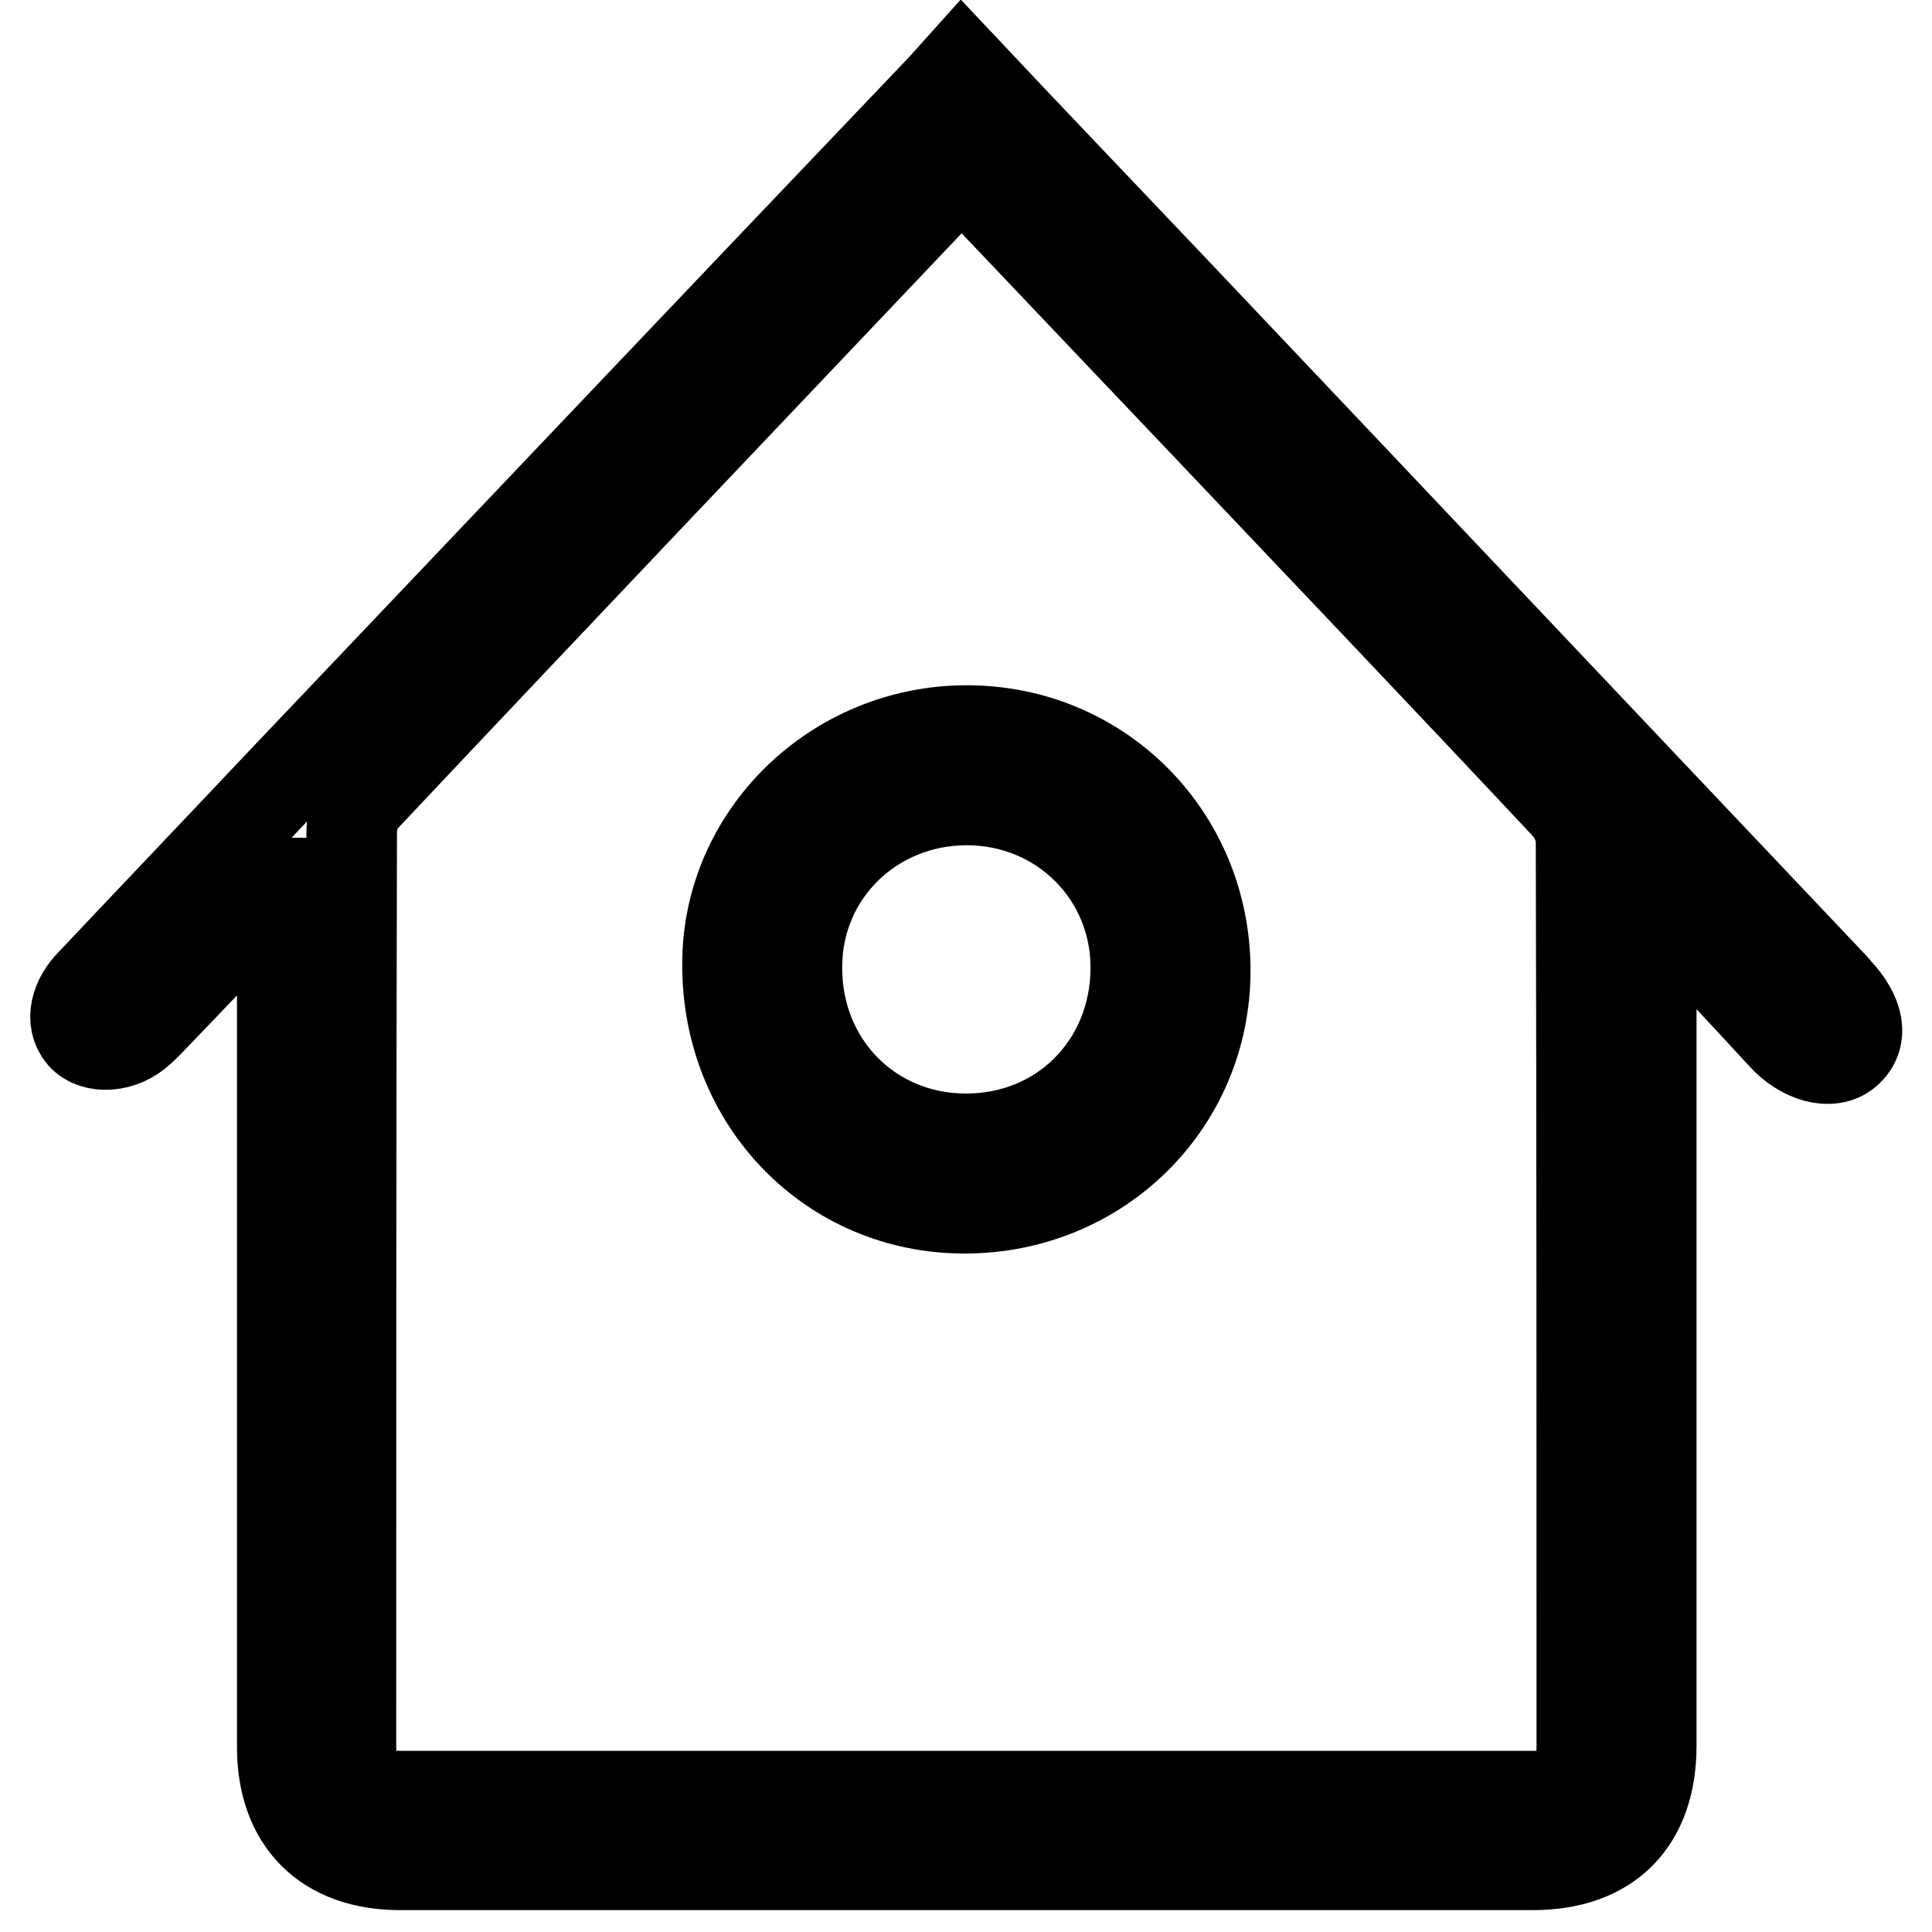
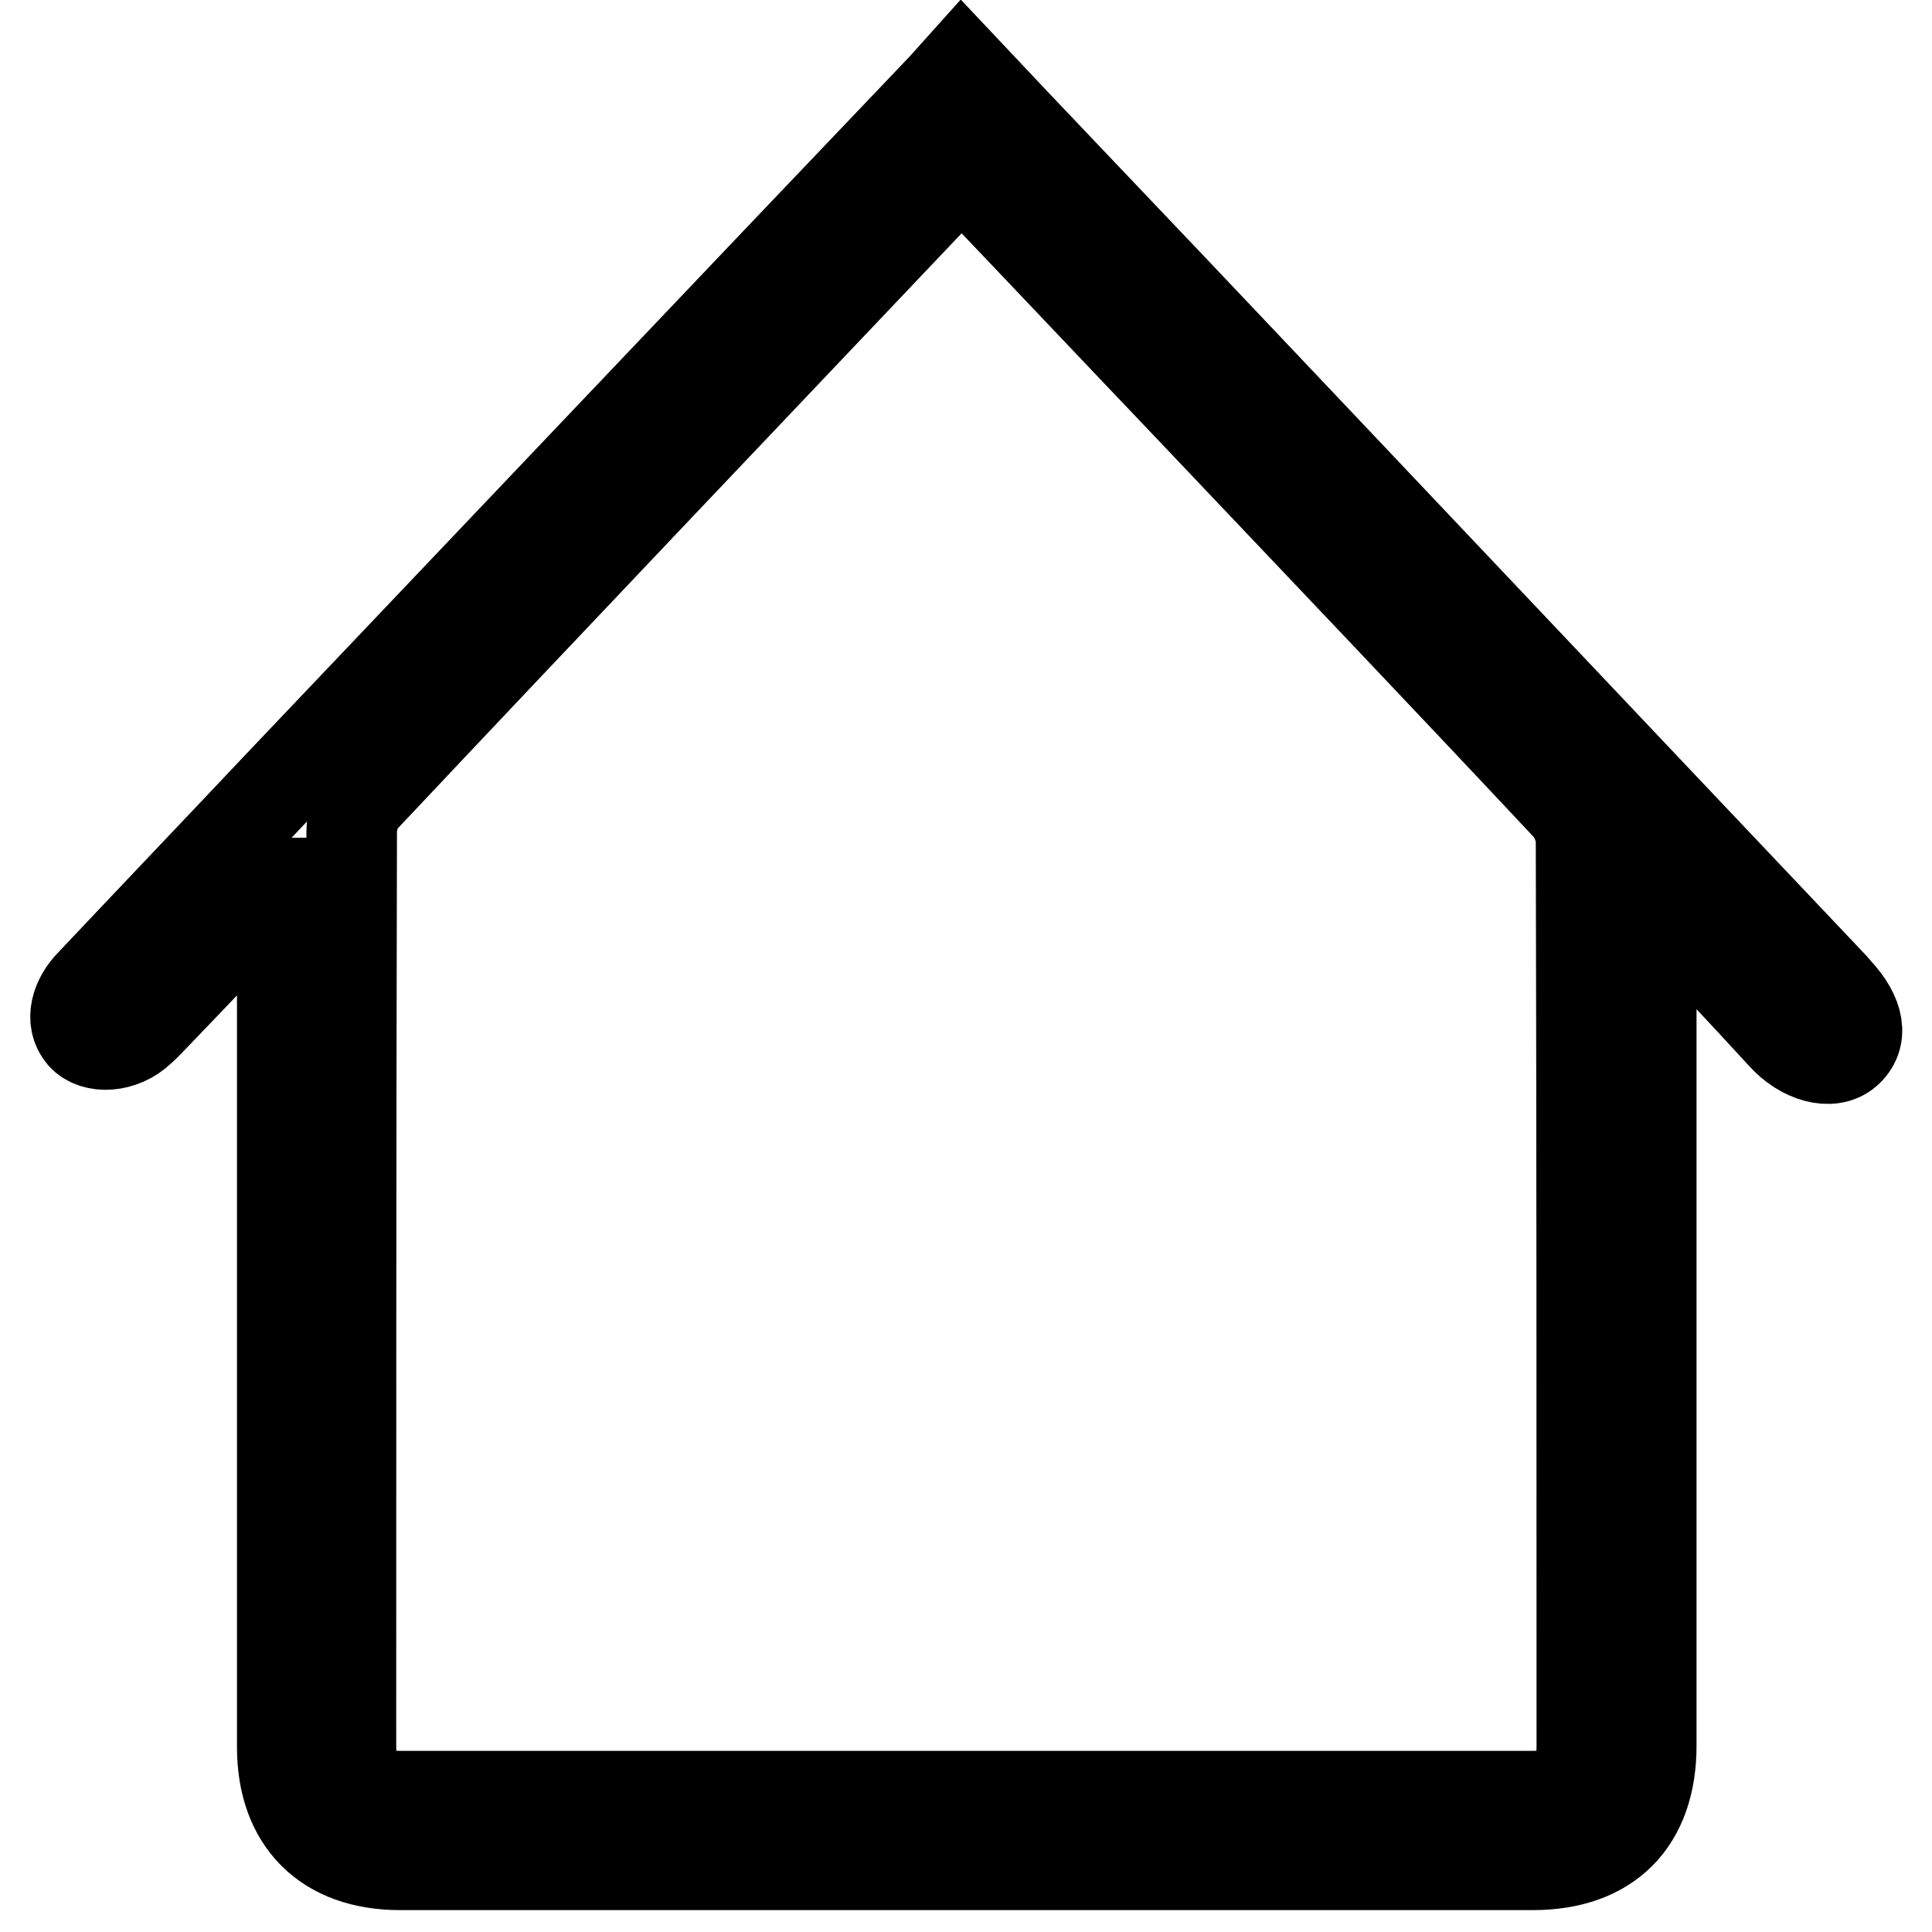
<svg xmlns="http://www.w3.org/2000/svg" version="1.1" x="0px" y="0px" viewBox="0 0 256 256" enable-background="new 0 0 256 256" xml:space="preserve">
  <g>
    <path stroke-width="12" fill-opacity="0" stroke="#000000" d="M37.3,117c-6.1,6.4-11.4,12-16.7,17.5c-0.7,0.7-1.3,1.4-2,2c-2.4,2.3-6.1,2.5-7.7,0.7 c-1.7-2-0.8-4.9,1.2-6.9c8.3-8.8,16.7-17.6,25-26.4c29.3-30.8,58.5-61.6,87.8-92.3c0.8-0.9,1.6-1.8,2.5-2.8 c9.5,10.1,18.8,19.8,28,29.5c29.1,30.7,58.2,61.5,87.3,92.2c0.2,0.3,0.5,0.5,0.7,0.8c3,3.2,3.5,6.2,1.3,8.1 c-2.1,1.8-5.9,0.7-8.5-2.2c-5.5-6-11.1-11.9-17.4-18.8v4.6c0,36.1,0,72.2,0,108.3c0,10.1-5.7,15.8-15.7,15.8c-50,0-100,0-150.1,0 c-9.8,0-15.6-5.8-15.6-15.6c0-36.6,0-73.2,0-109.8V117L37.3,117z M127.5,22.3c-0.8,0.7-1.2,1.1-1.6,1.5 c-25.9,27.3-51.9,54.6-77.7,82c-1,1.1-1.6,2.9-1.6,4.4c-0.1,40.4-0.1,80.8-0.1,121.2c0,5,1.6,6.6,6.7,6.6c49.9,0,99.8,0,149.7,0 c5.1,0,6.7-1.6,6.7-6.7c0-39.9,0-79.9-0.1-119.8c0-1.6-0.8-3.5-1.9-4.7c-16.3-17.4-32.8-34.7-49.2-52 C148.2,44.1,138,33.3,127.5,22.3L127.5,22.3z" />
-     <path stroke-width="12" fill-opacity="0" stroke="#000000" d="M128.1,96.8c17.7,0,31.6,14.1,31.6,31.8c0,17.6-14.1,31.5-31.9,31.5c-17.7,0-31.5-14.2-31.4-32.4 C96.4,110.7,110.7,96.8,128.1,96.8L128.1,96.8z M128.1,106c-12.5,0-22.5,9.7-22.5,22.1c-0.1,12.8,9.6,22.7,22.2,22.8 c12.9,0.1,22.7-9.8,22.7-22.7C150.5,115.8,140.6,106,128.1,106L128.1,106z" />
  </g>
</svg>